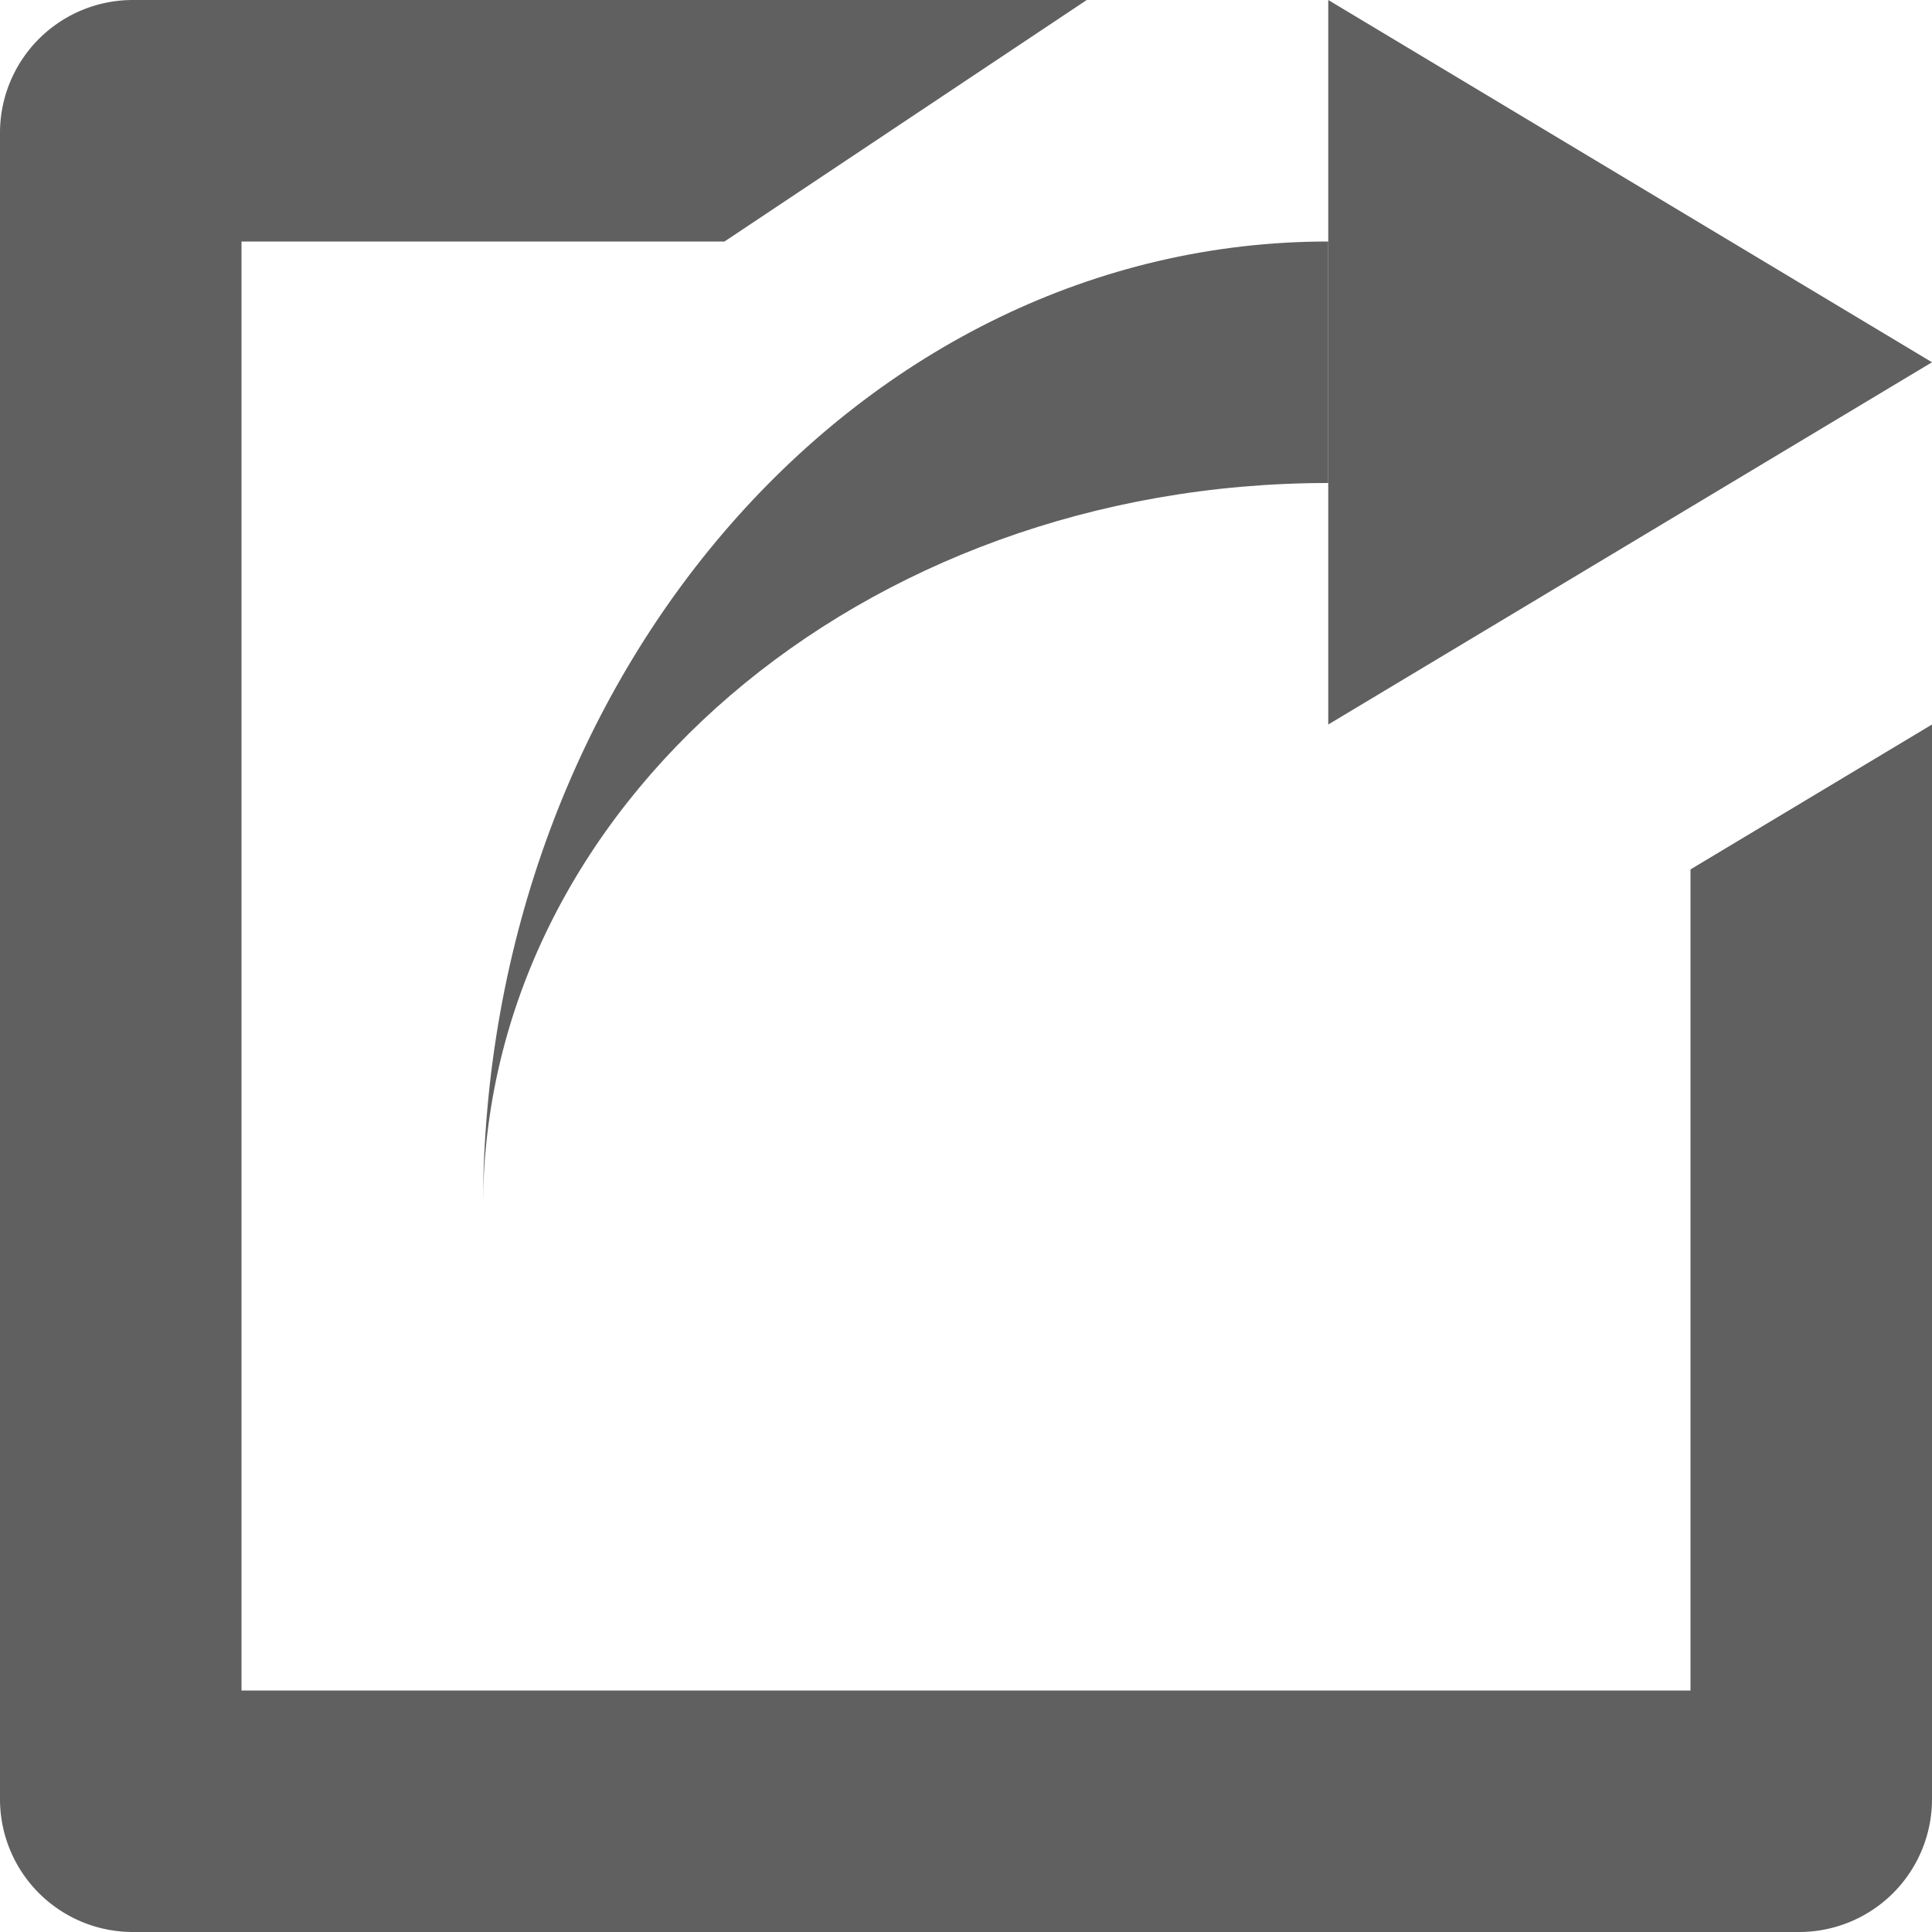
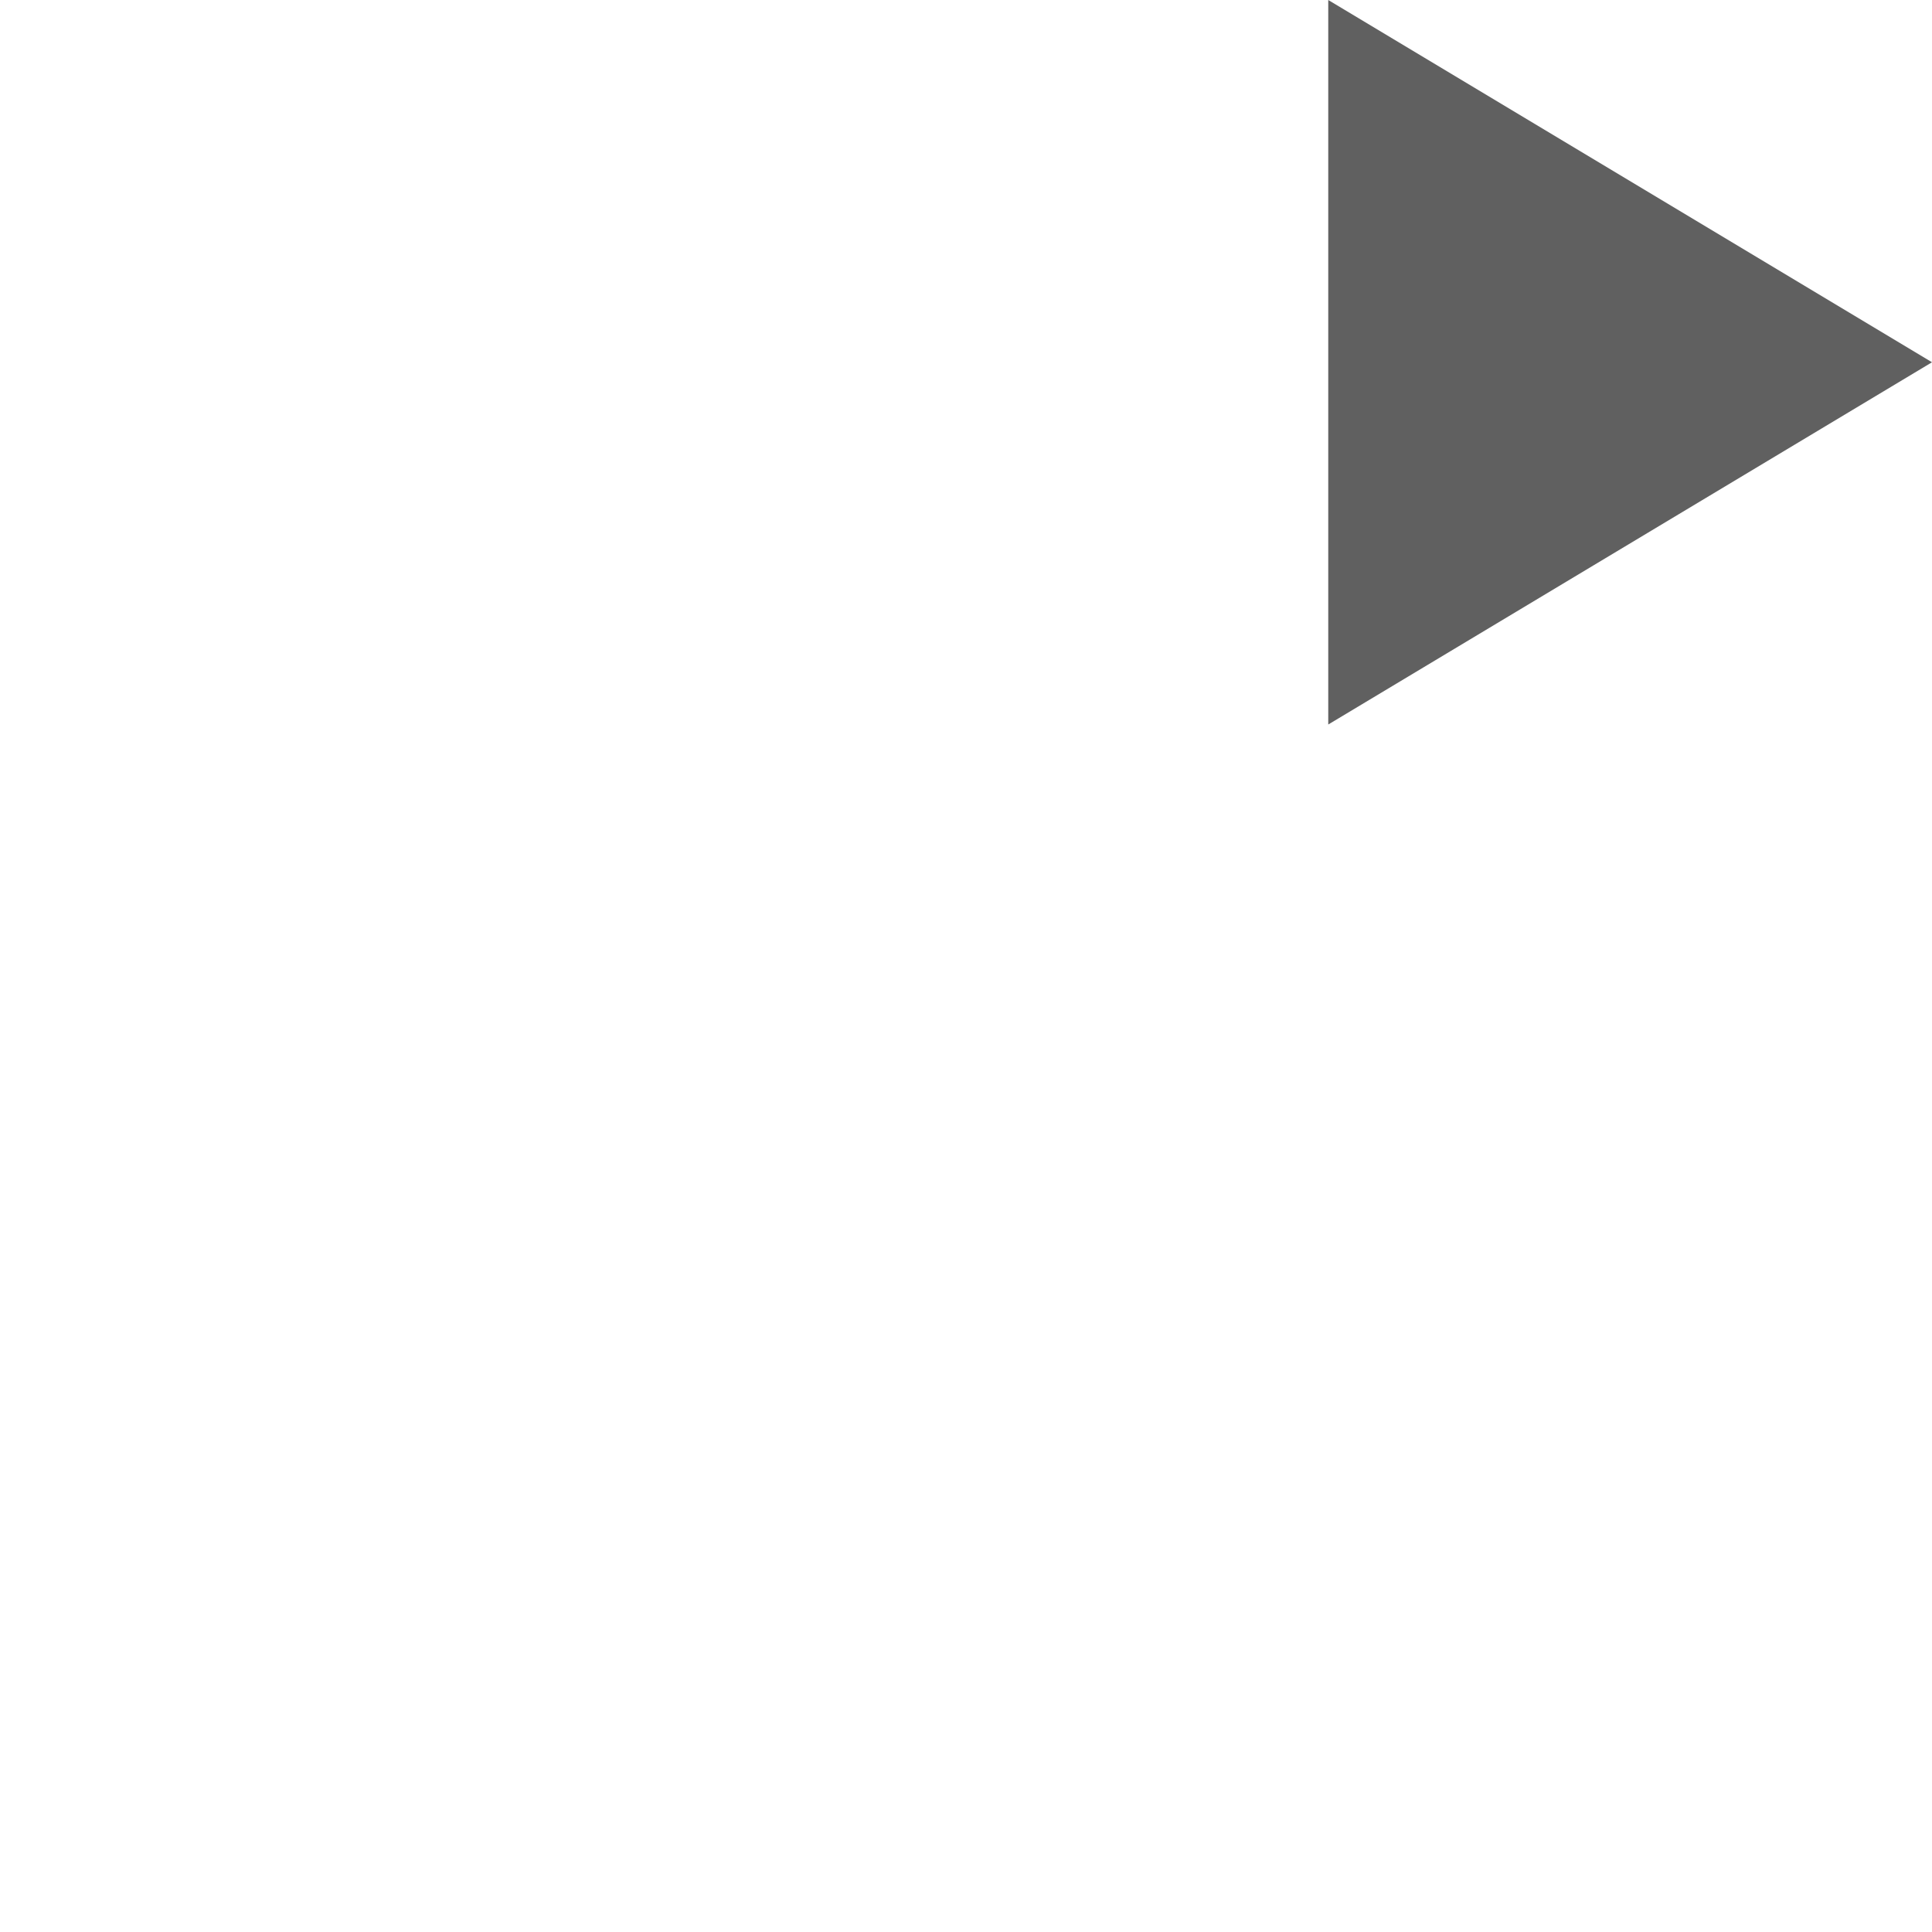
<svg xmlns="http://www.w3.org/2000/svg" width="16" height="16" viewBox="0 0 16 16">
-   <path d="M14,7.2V14H2V2H6L9,0H1.1A1.1,1.1,0,0,0,0,1.1V14.9A1.1,1.1,0,0,0,1.1,16H14.9A1.1,1.1,0,0,0,16,14.9V6Z" fill="#606060" />
  <polygon points="11 0 16 3 11 6 11 0" fill="#606060" />
-   <path d="M11,2C7.134,2,4,5.582,4,10c0-3.314,3.134-6,7-6Z" fill="#606060" />
</svg>